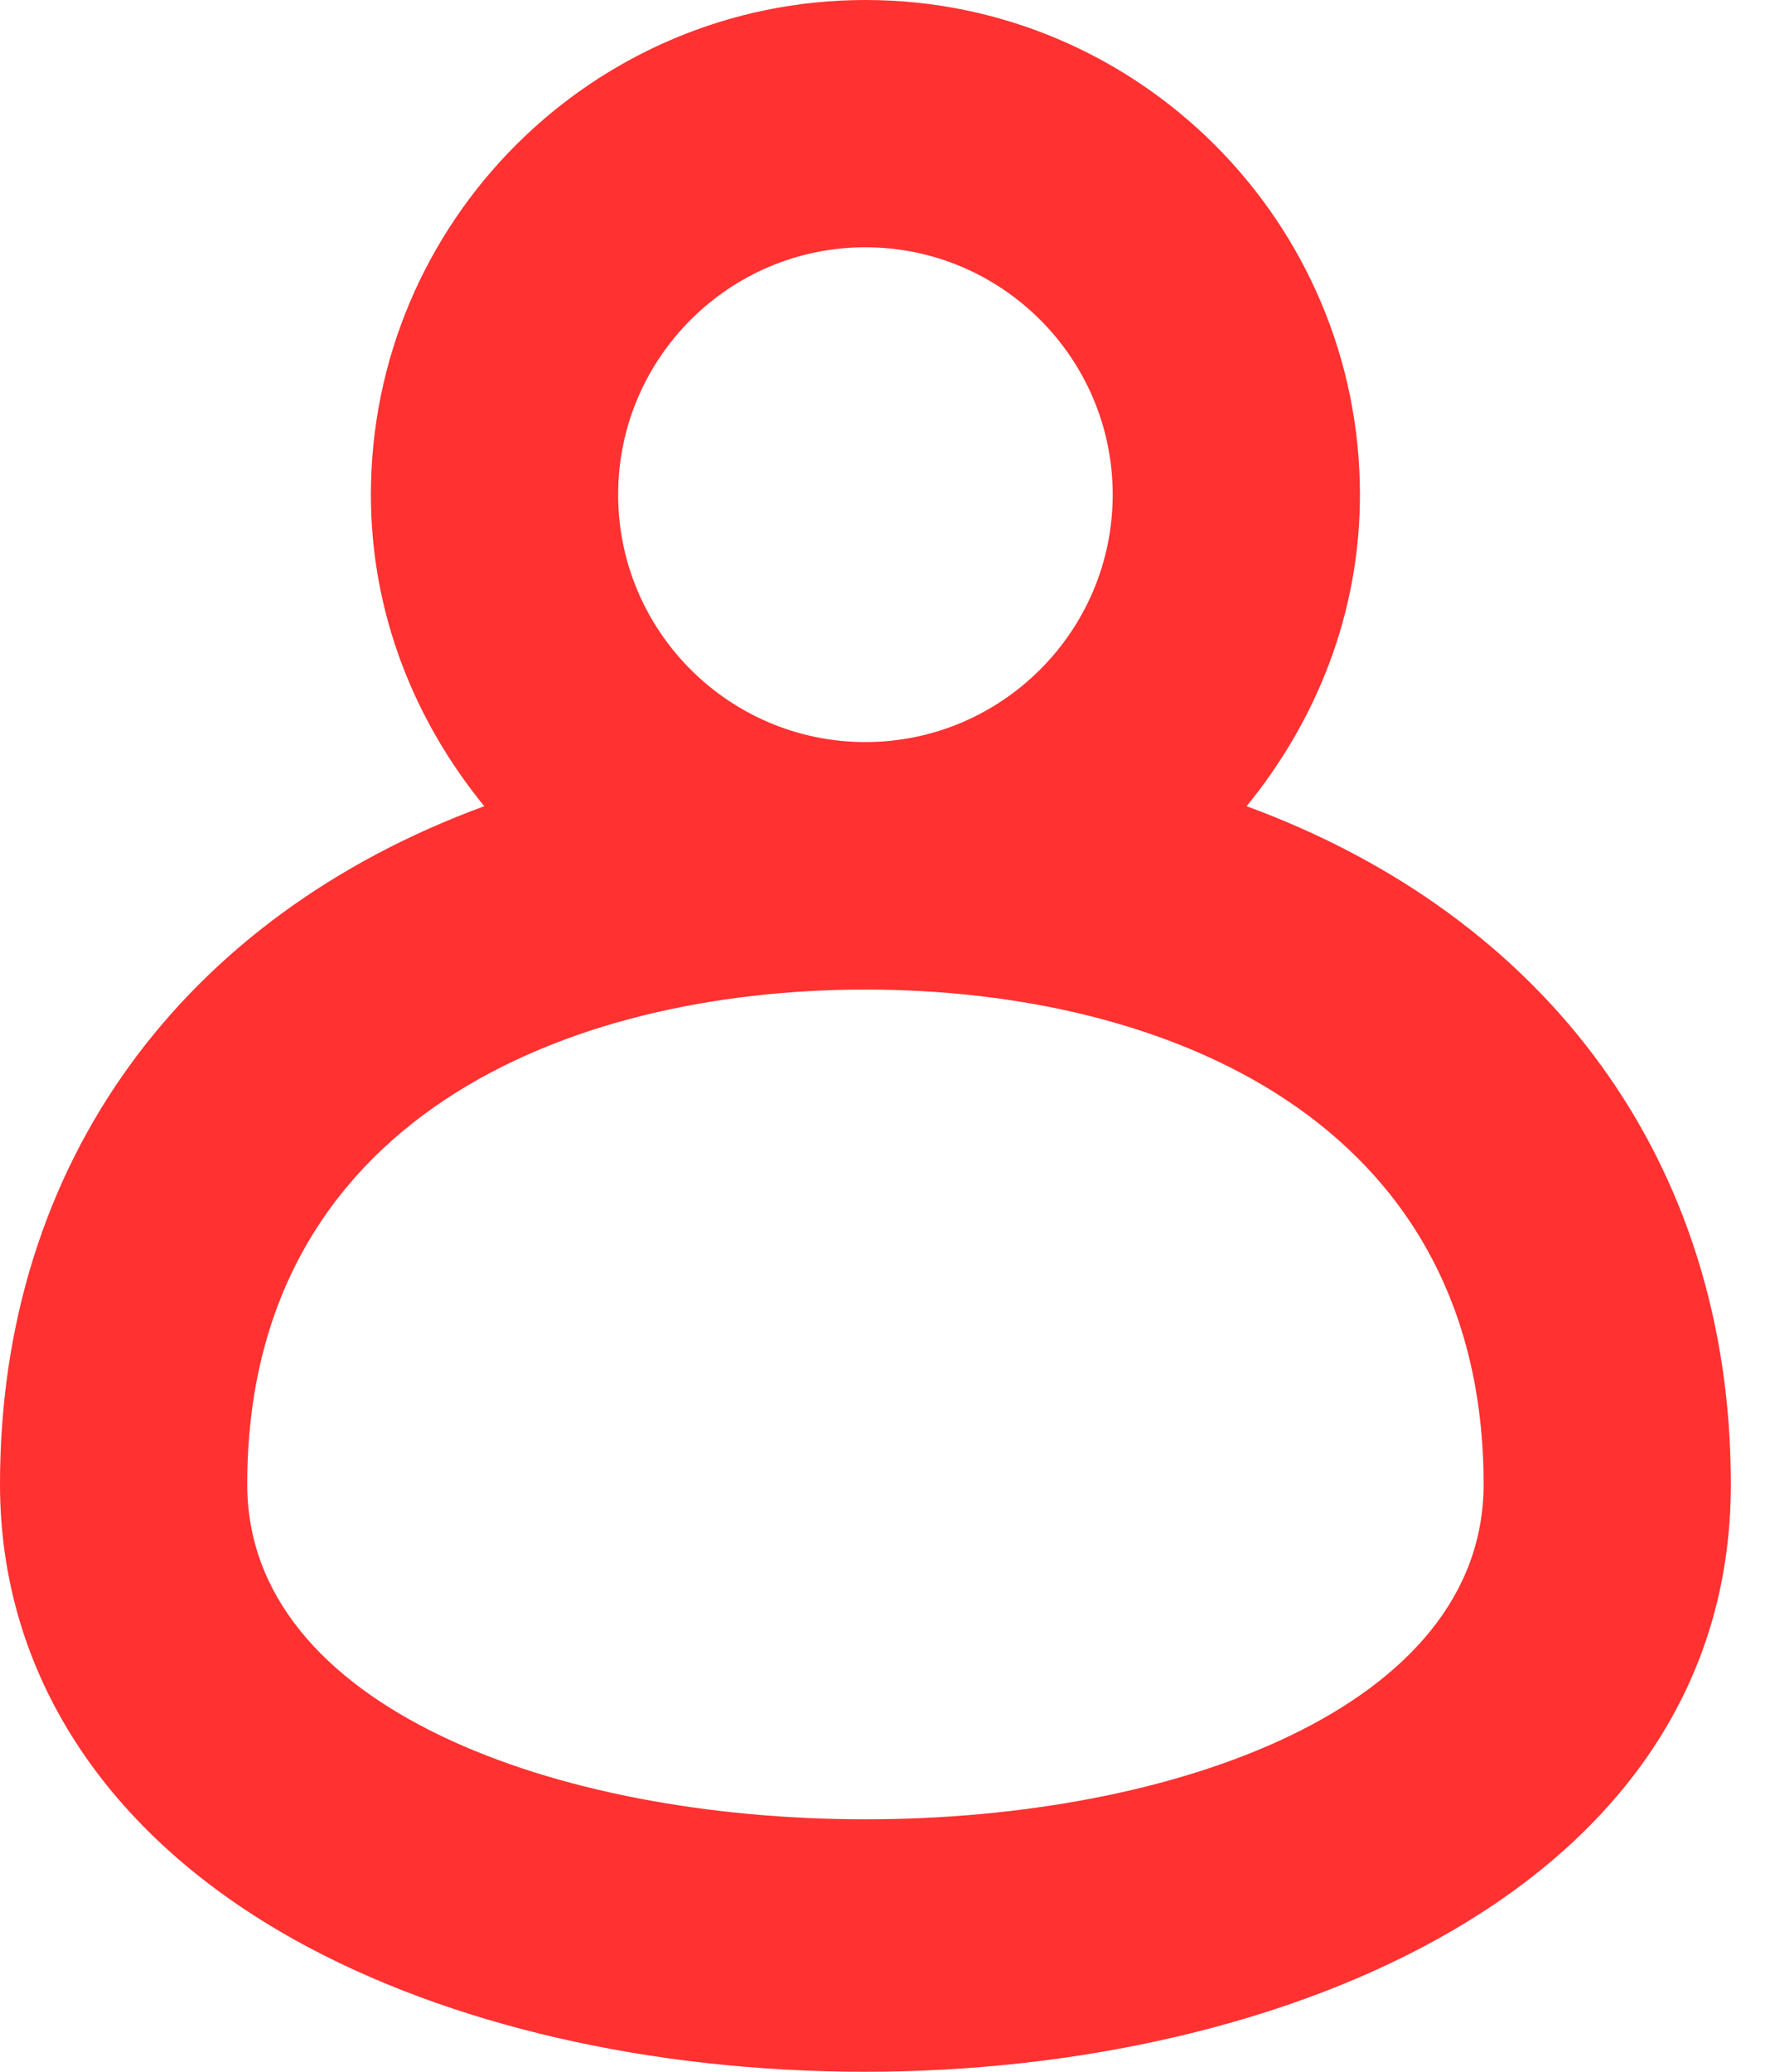
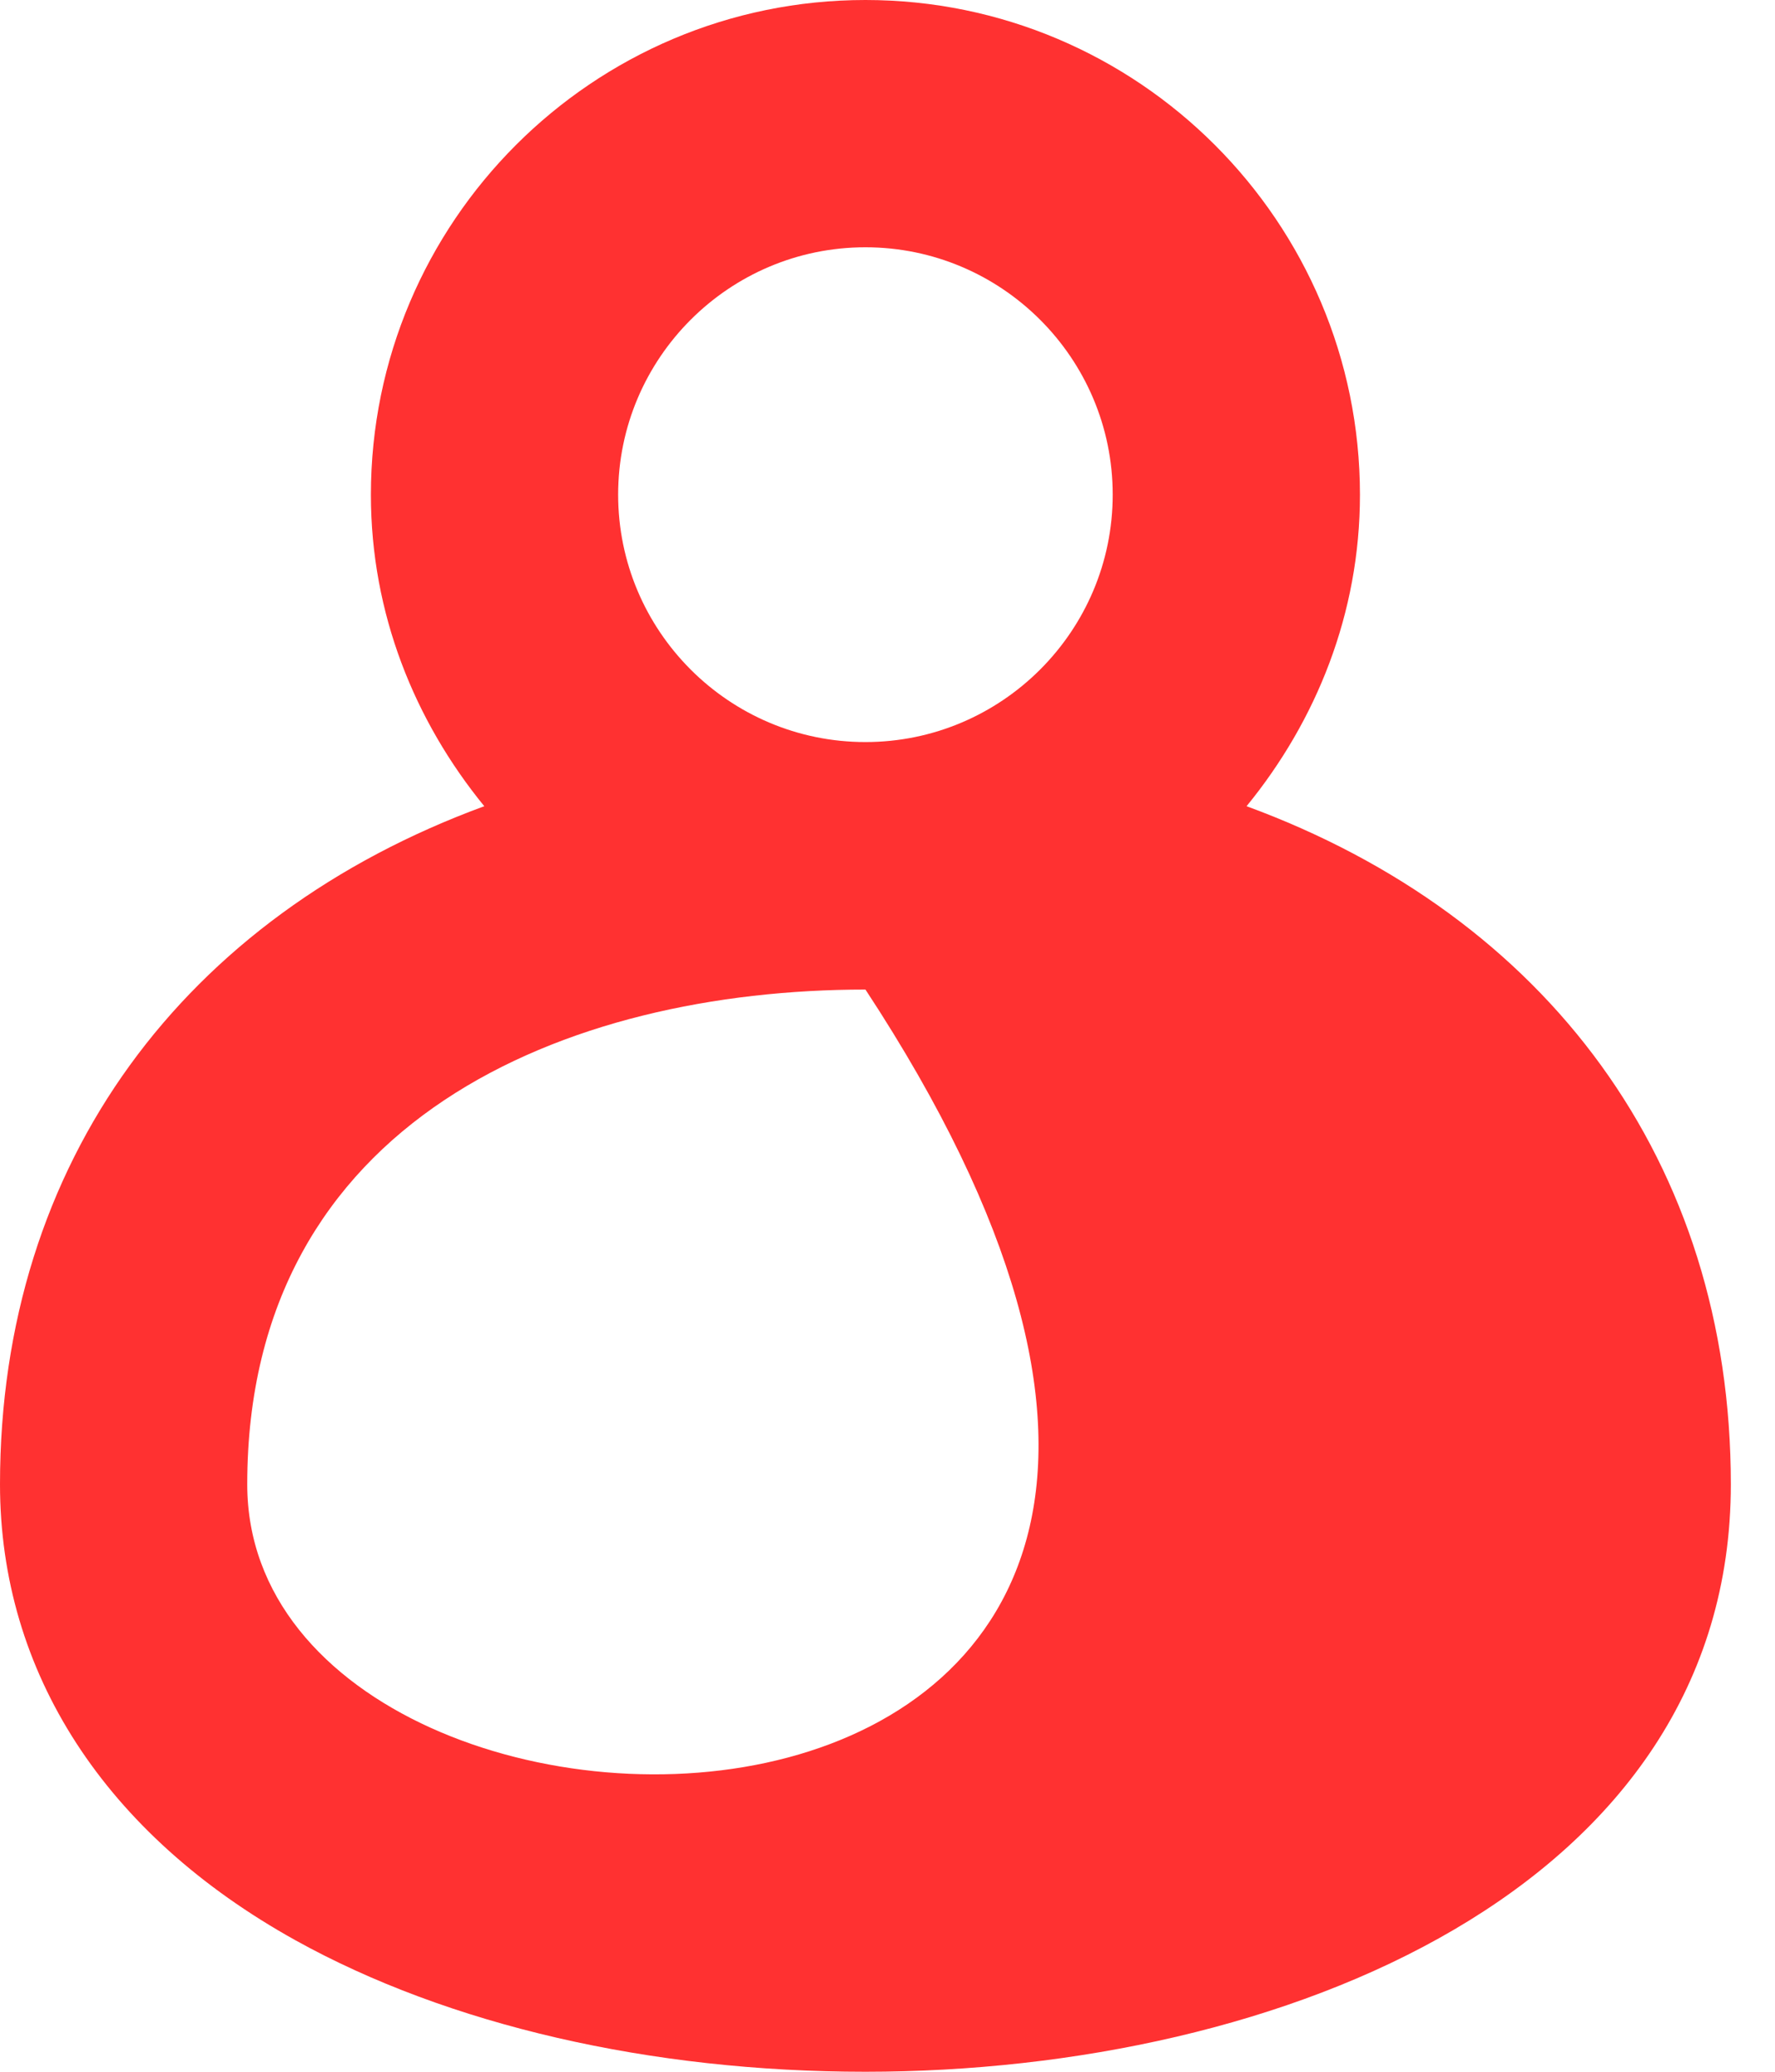
<svg xmlns="http://www.w3.org/2000/svg" fill="none" viewBox="0 0 24 28" height="28" width="24">
-   <path fill="#FF3131" d="M3.343 20.061C3.343 15.131 7.661 13.374 11.702 13.374C15.742 13.374 20.06 15.131 20.06 20.061C20.06 26.097 3.343 26.097 3.343 20.061ZM8.358 6.685C8.358 4.842 9.857 3.342 11.701 3.342C13.545 3.342 15.045 4.842 15.045 6.685C15.045 8.529 13.545 10.029 11.701 10.029C9.857 10.029 8.358 8.529 8.358 6.685ZM16.855 10.896C17.798 9.742 18.388 8.29 18.388 6.687C18.388 2.999 15.389 0 11.701 0C8.014 0 5.015 2.999 5.015 6.687C5.015 8.29 5.605 9.742 6.548 10.896C2.497 12.382 0 15.695 0 20.06C0 22.602 1.419 24.792 3.995 26.223C6.058 27.368 8.795 28 11.701 28C17.337 28 23.403 25.516 23.403 20.06C23.403 15.695 20.906 12.382 16.855 10.896Z" clip-rule="evenodd" fill-rule="evenodd" />
+   <path fill="#FF3131" d="M3.343 20.061C3.343 15.131 7.661 13.374 11.702 13.374C20.06 26.097 3.343 26.097 3.343 20.061ZM8.358 6.685C8.358 4.842 9.857 3.342 11.701 3.342C13.545 3.342 15.045 4.842 15.045 6.685C15.045 8.529 13.545 10.029 11.701 10.029C9.857 10.029 8.358 8.529 8.358 6.685ZM16.855 10.896C17.798 9.742 18.388 8.29 18.388 6.687C18.388 2.999 15.389 0 11.701 0C8.014 0 5.015 2.999 5.015 6.687C5.015 8.29 5.605 9.742 6.548 10.896C2.497 12.382 0 15.695 0 20.06C0 22.602 1.419 24.792 3.995 26.223C6.058 27.368 8.795 28 11.701 28C17.337 28 23.403 25.516 23.403 20.06C23.403 15.695 20.906 12.382 16.855 10.896Z" clip-rule="evenodd" fill-rule="evenodd" />
</svg>